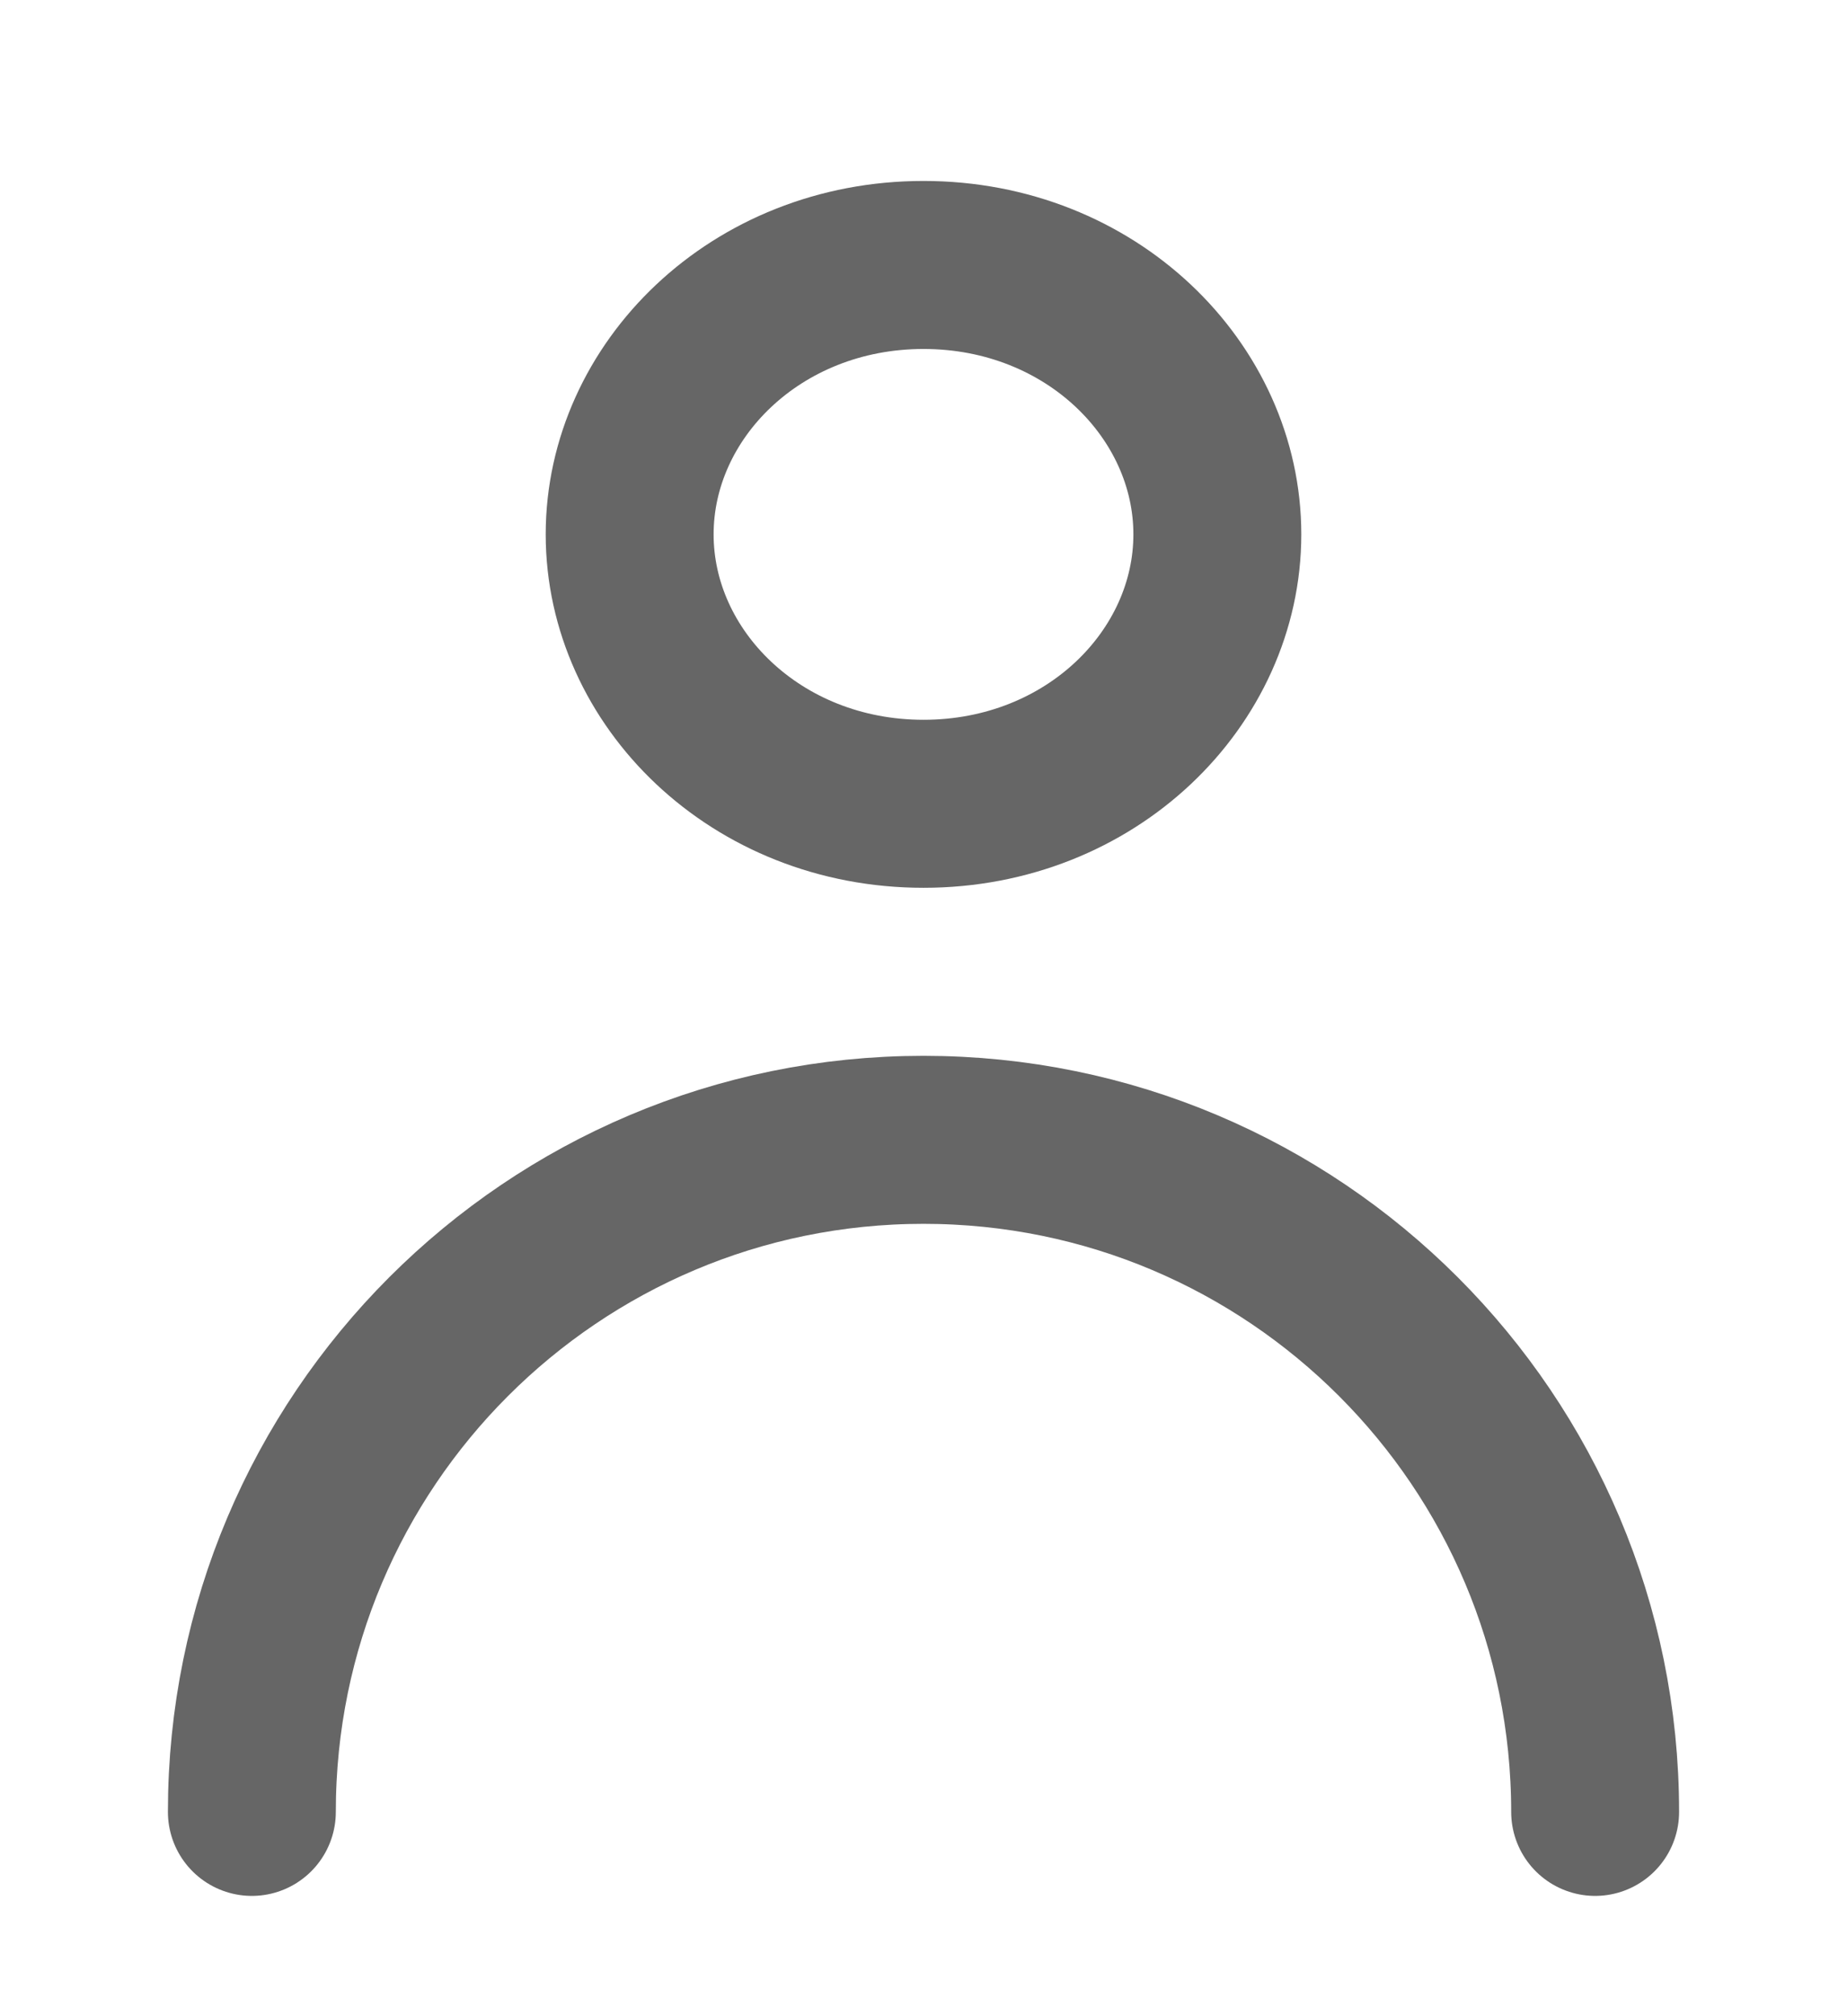
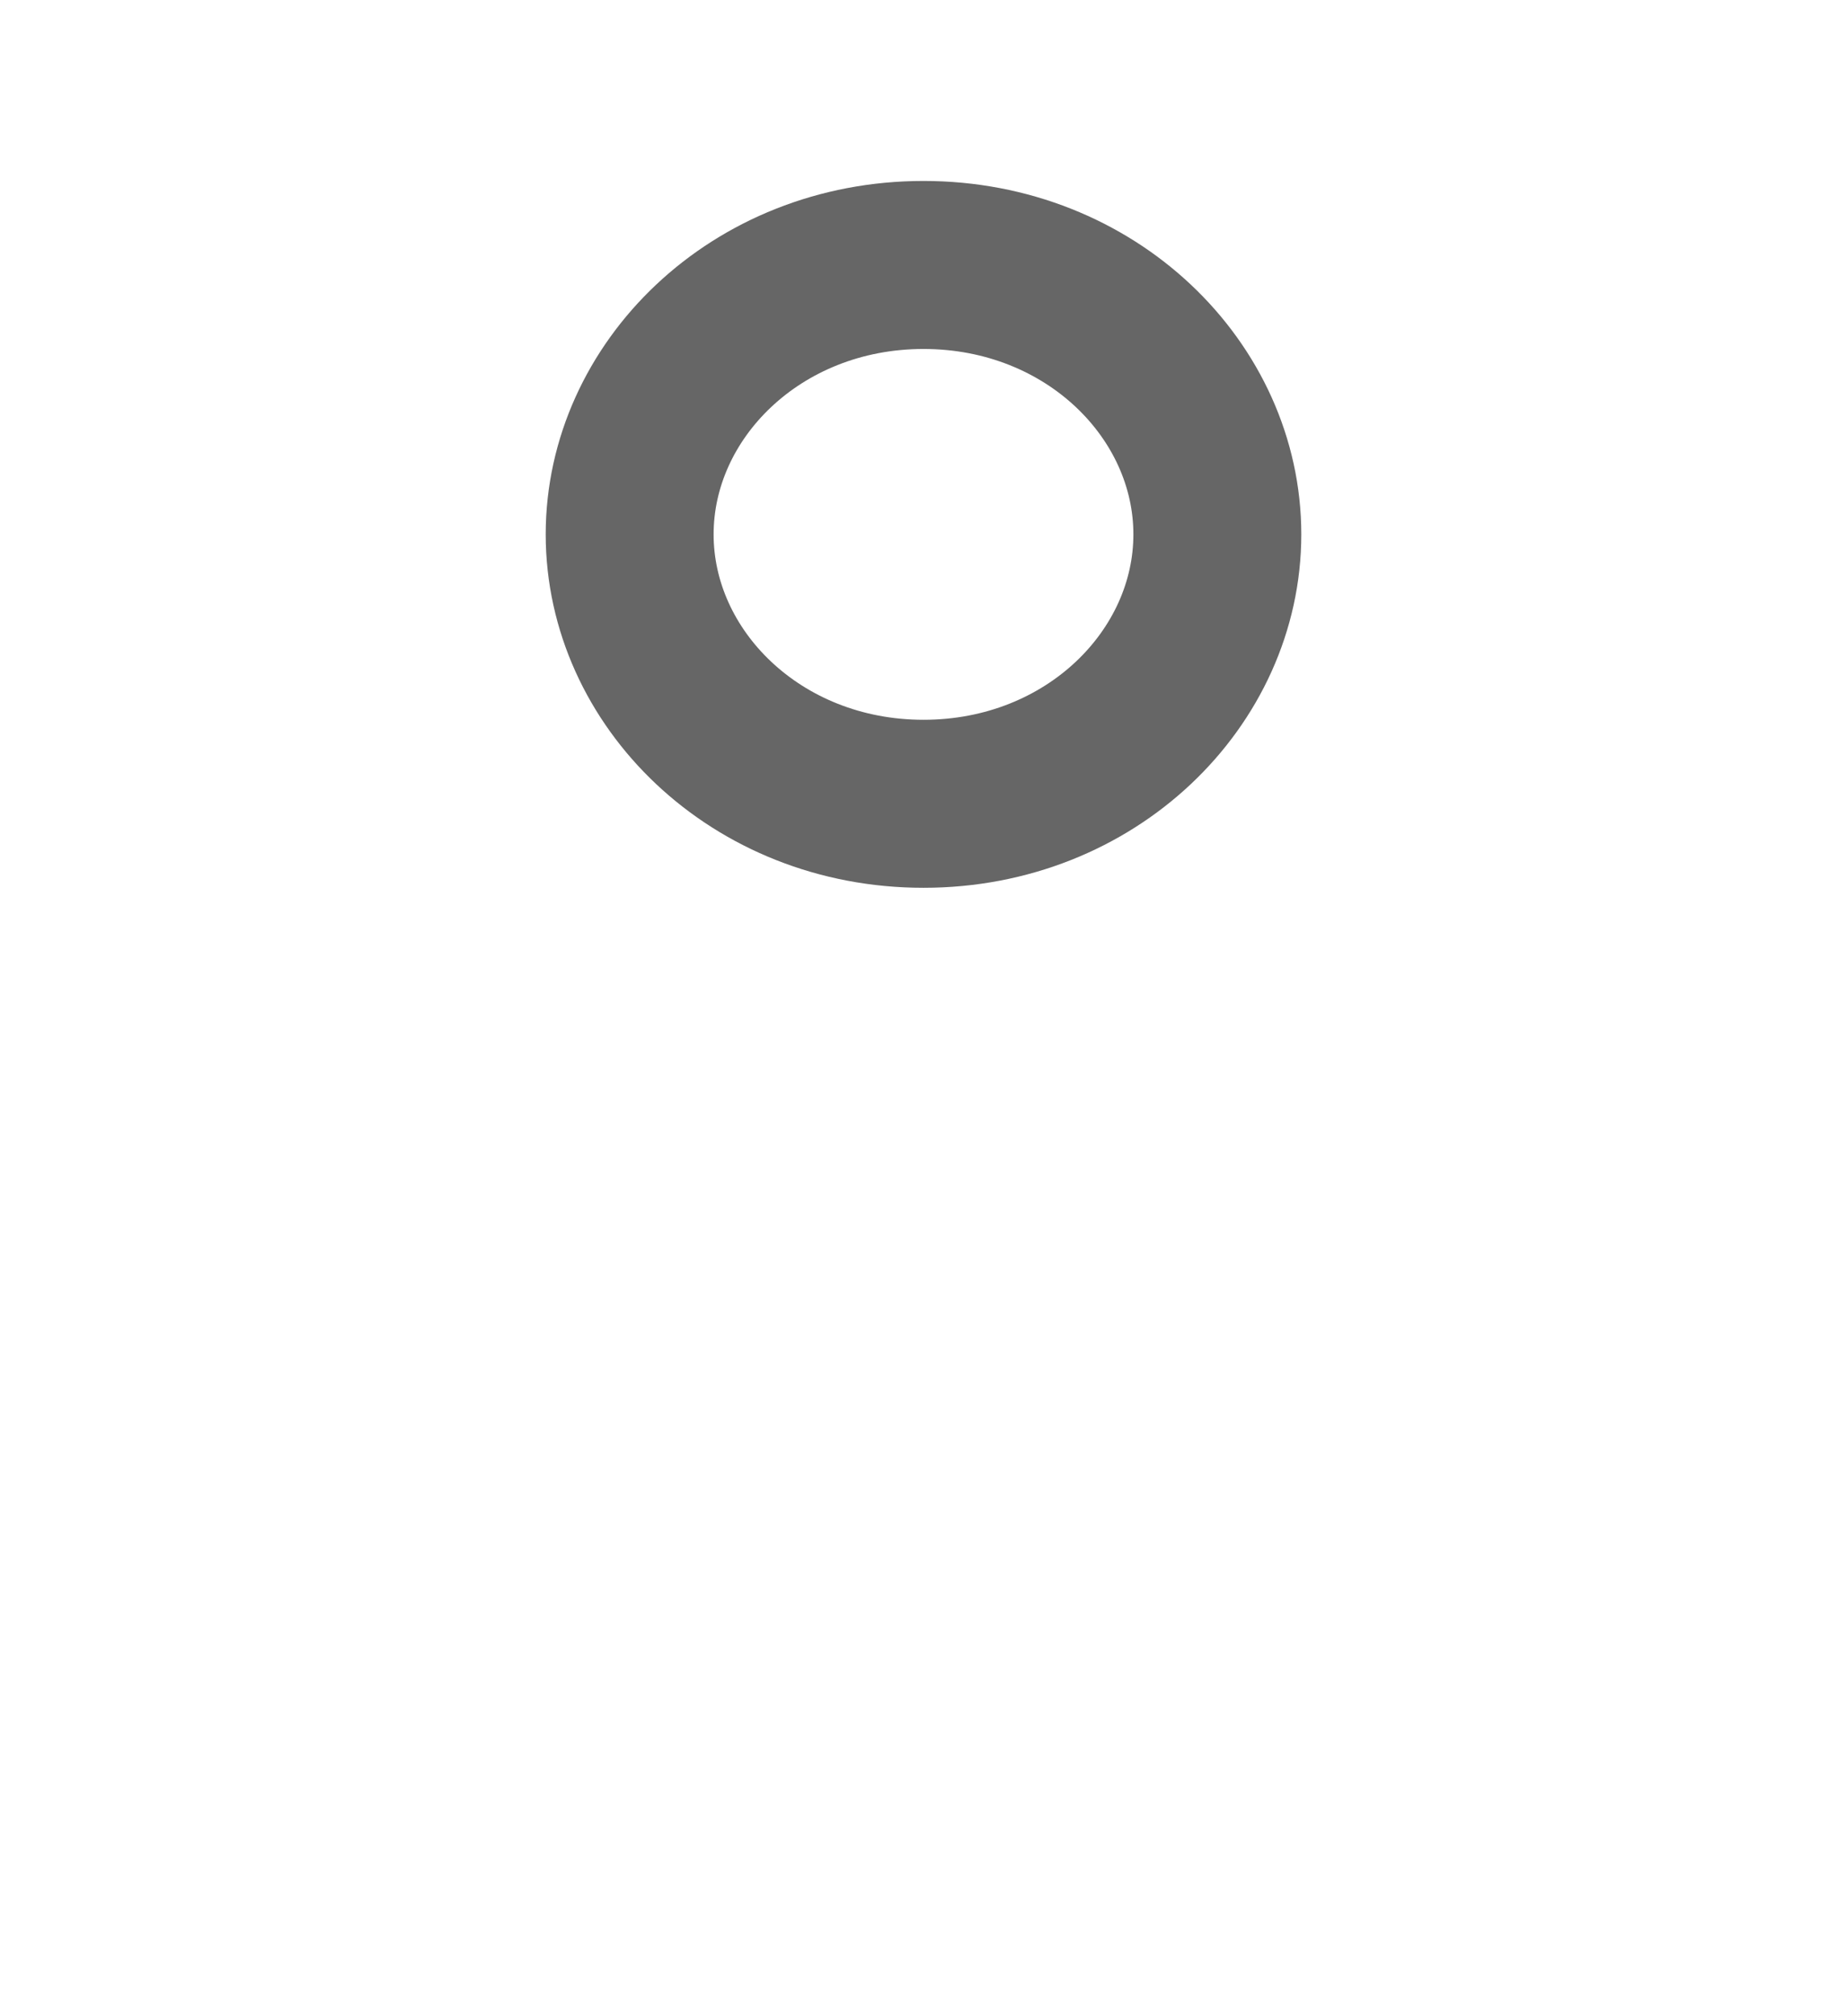
<svg xmlns="http://www.w3.org/2000/svg" width="22" height="24" viewBox="0 0 22 24" fill="none">
  <path d="M14.5 6.361C14.5 8.07 12.998 9.568 11 9.568C9.003 9.568 7.5 8.07 7.5 6.361C7.5 4.652 9.003 3.154 11 3.154C12.998 3.154 14.5 4.652 14.5 6.361Z" stroke="#666666" stroke-width="2" stroke-linecap="round" stroke-linejoin="round" />
-   <path d="M19 21.568C19 17.15 15.418 13.568 11 13.568C6.582 13.568 3 17.15 3 21.568" stroke="#666666" stroke-width="2" stroke-linecap="round" stroke-linejoin="round" />
</svg>